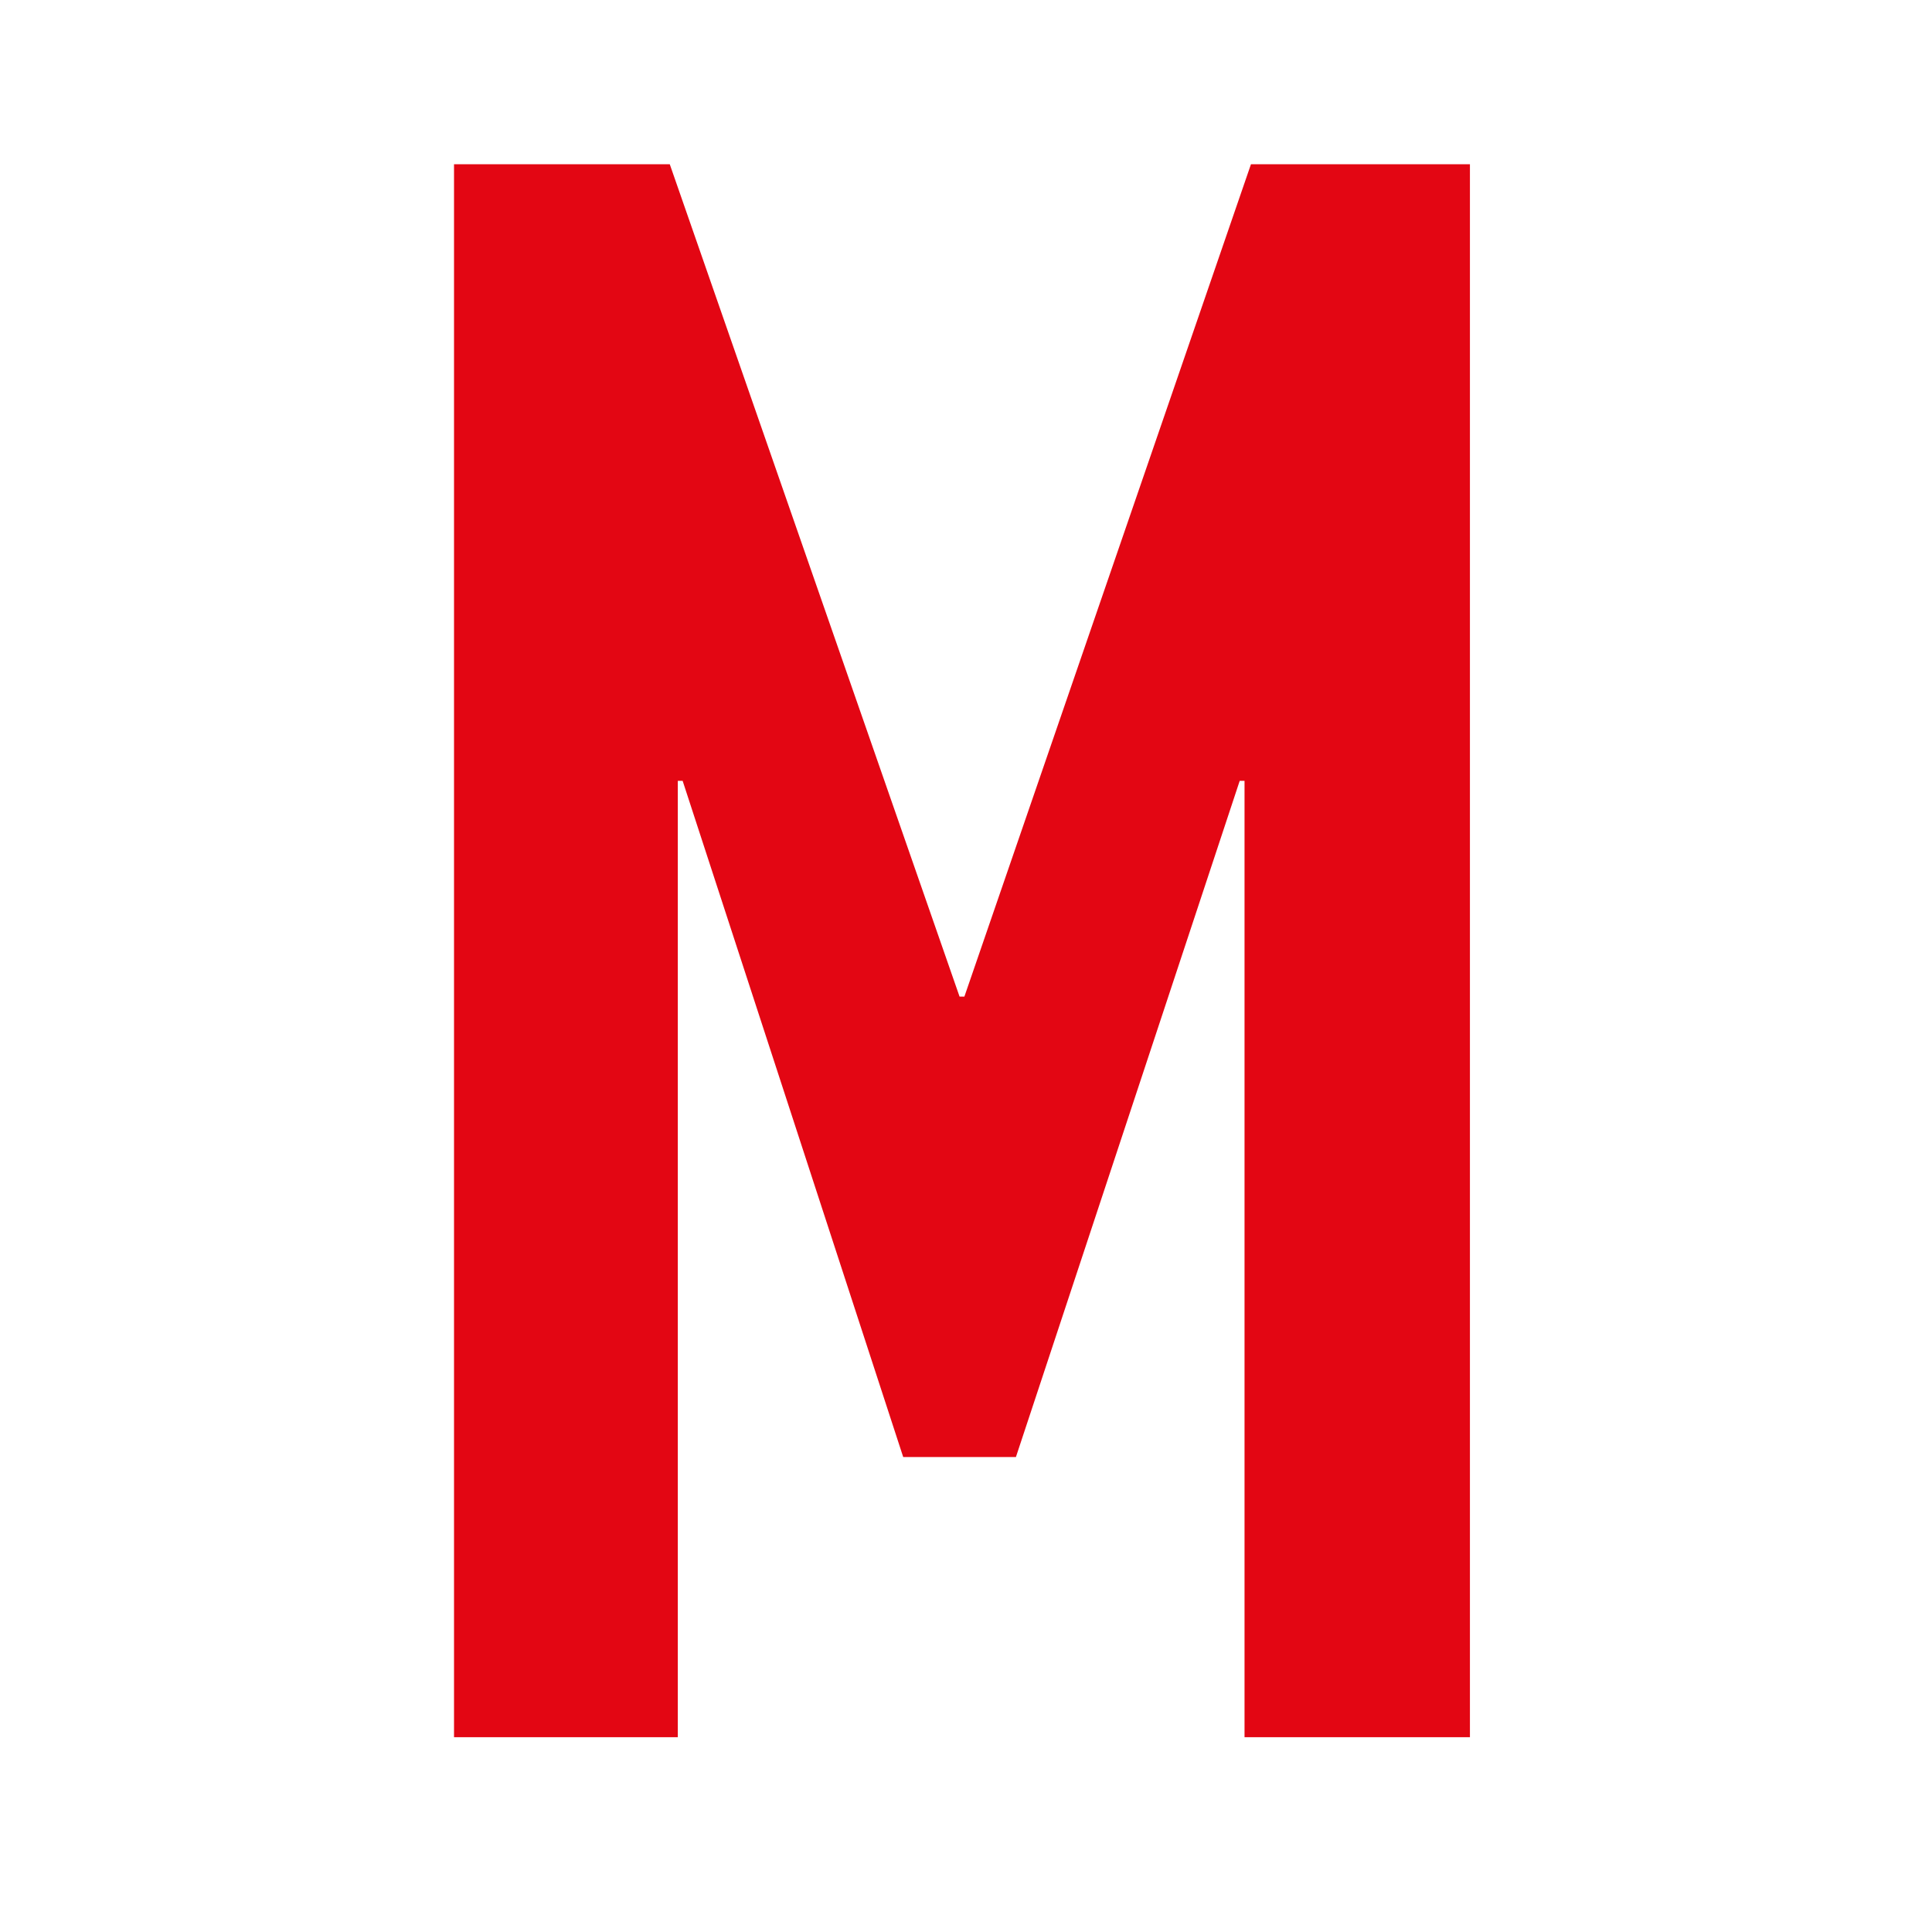
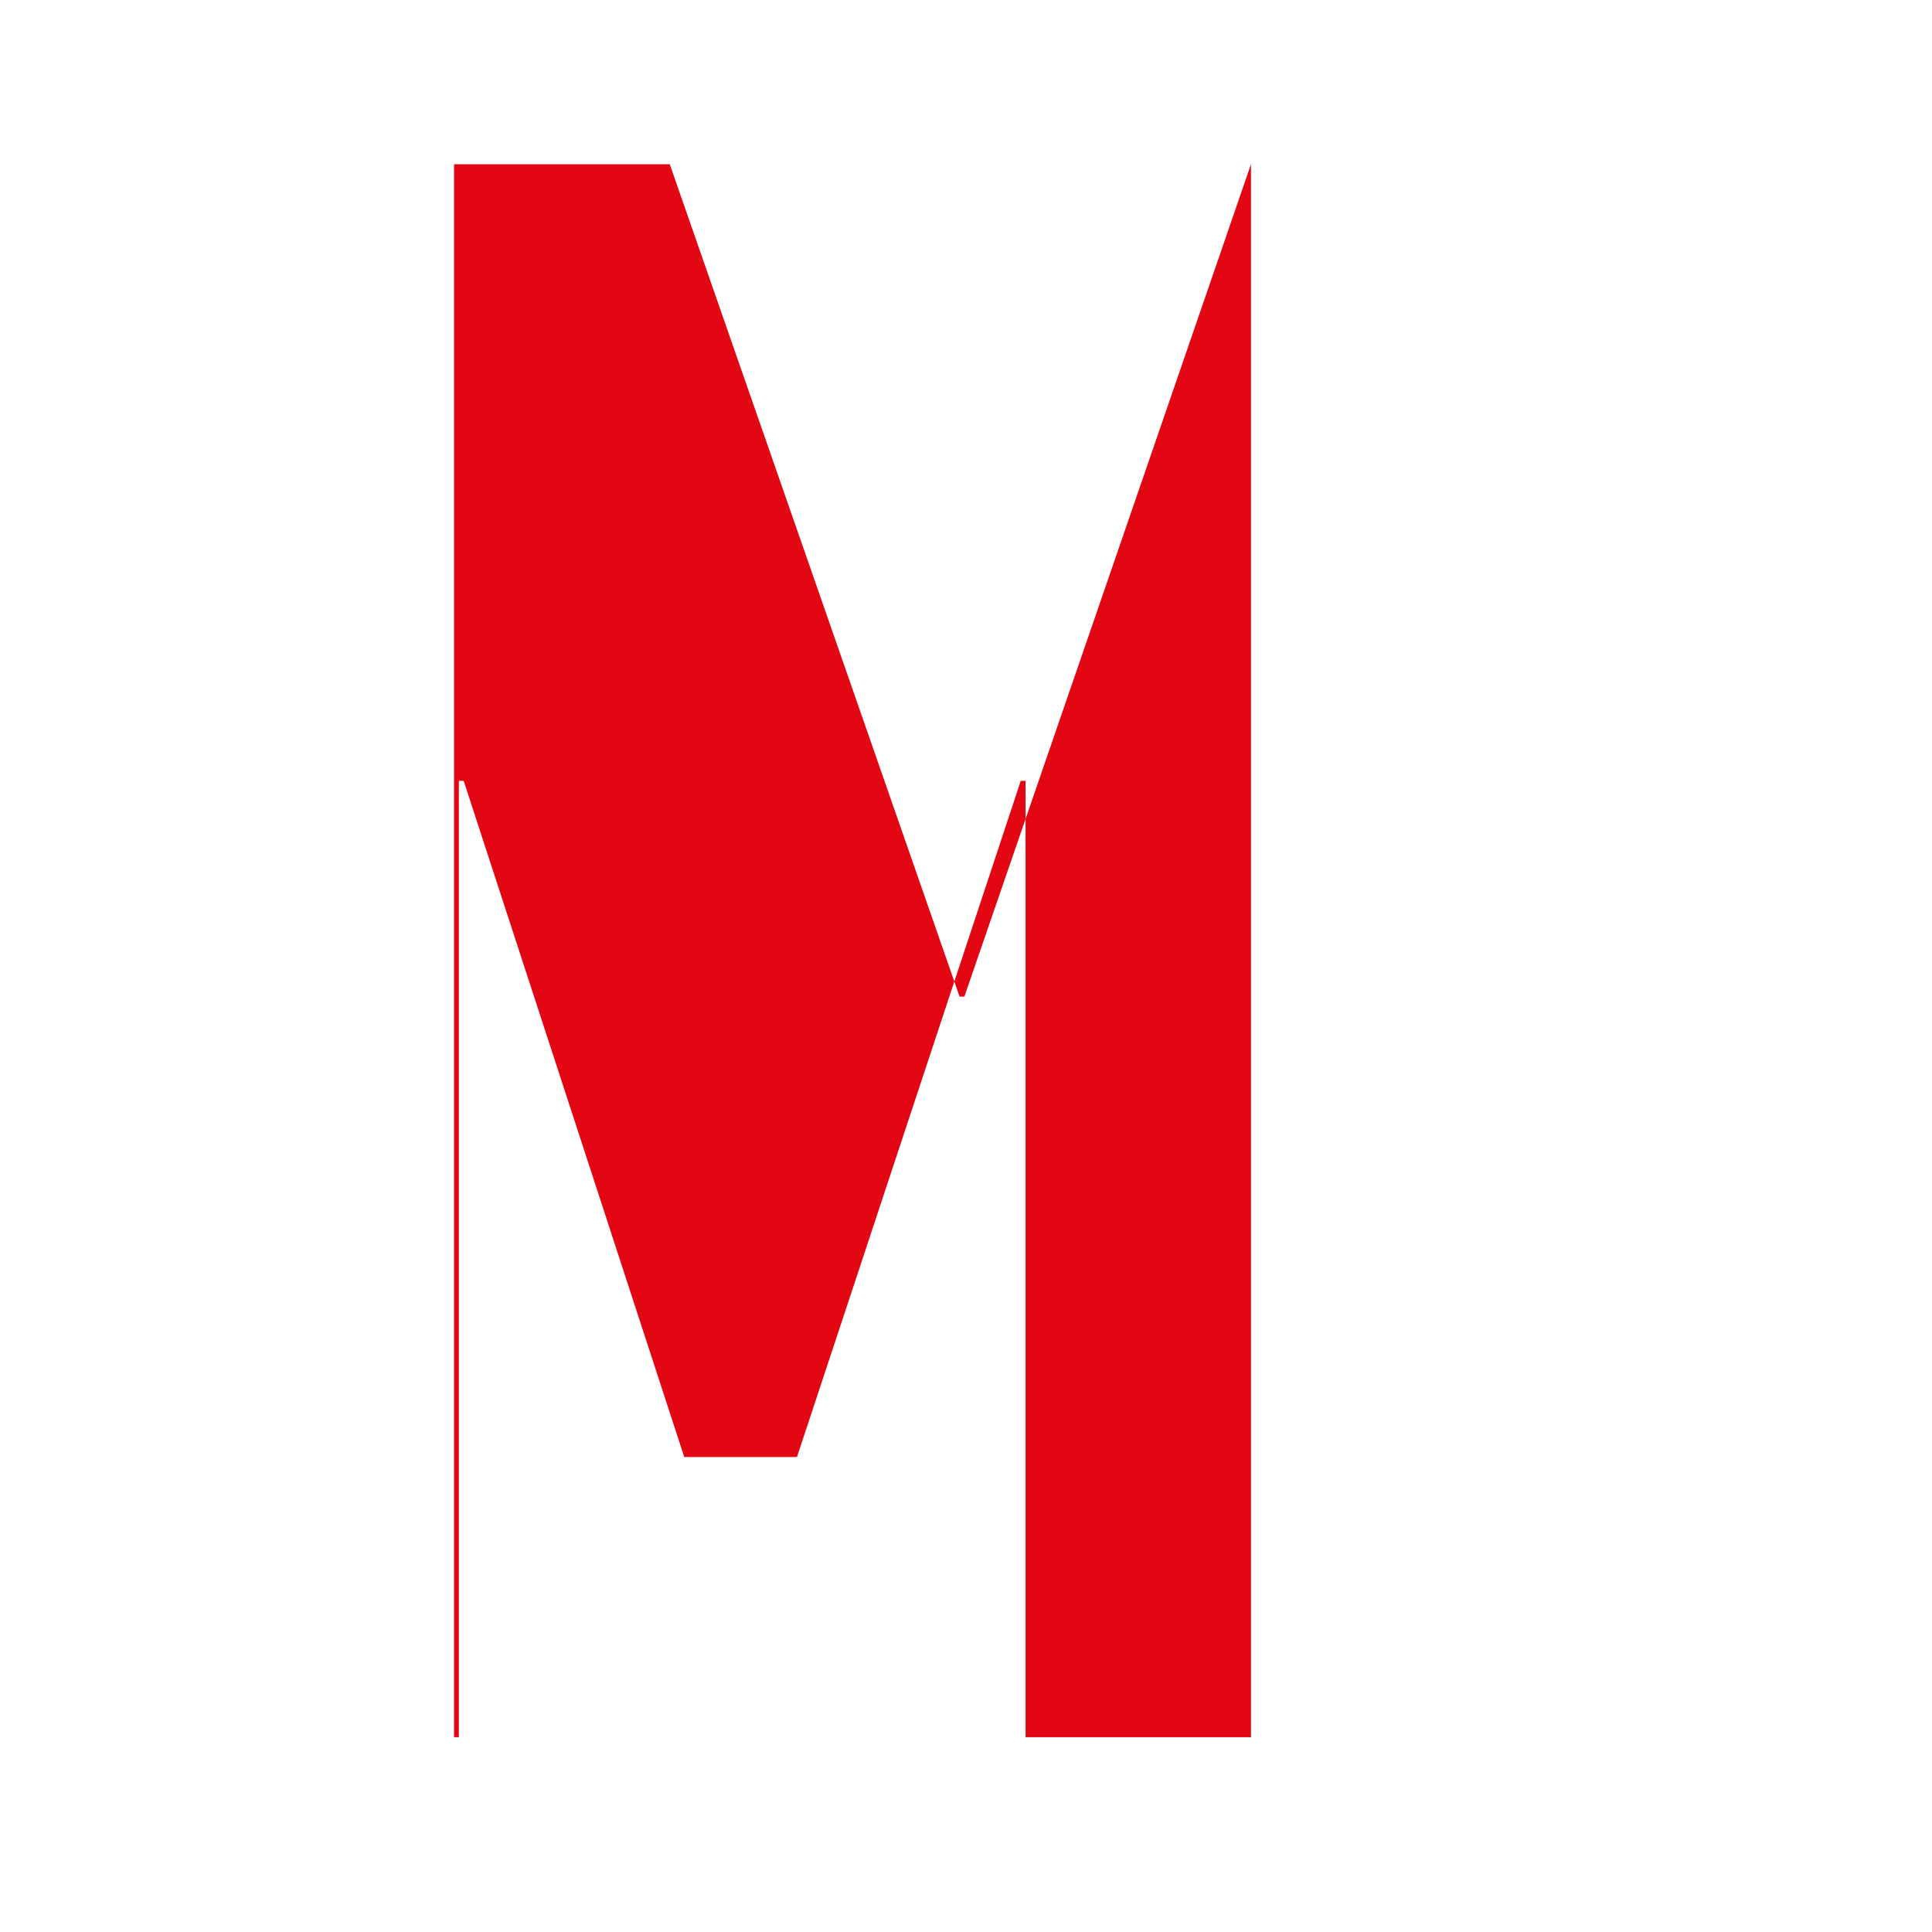
<svg xmlns="http://www.w3.org/2000/svg" version="1.1" id="Слой_1" x="0px" y="0px" viewBox="0 0 120 120" style="enable-background:new 0 0 120 120;" xml:space="preserve">
  <style type="text/css">
	.st0{enable-background:new    ;}
	.st1{fill:#E30613;}
</style>
  <g class="st0">
-     <path class="st1" d="M28.2,107.9V10.2h13.4l18,51.7h0.3l17.8-51.7h13.6v97.7h-14V48.5h-0.3l-13.9,42h-7l-13.7-42h-0.3v59.4H28.2z" />
+     <path class="st1" d="M28.2,107.9V10.2h13.4l18,51.7h0.3l17.8-51.7v97.7h-14V48.5h-0.3l-13.9,42h-7l-13.7-42h-0.3v59.4H28.2z" />
  </g>
</svg>